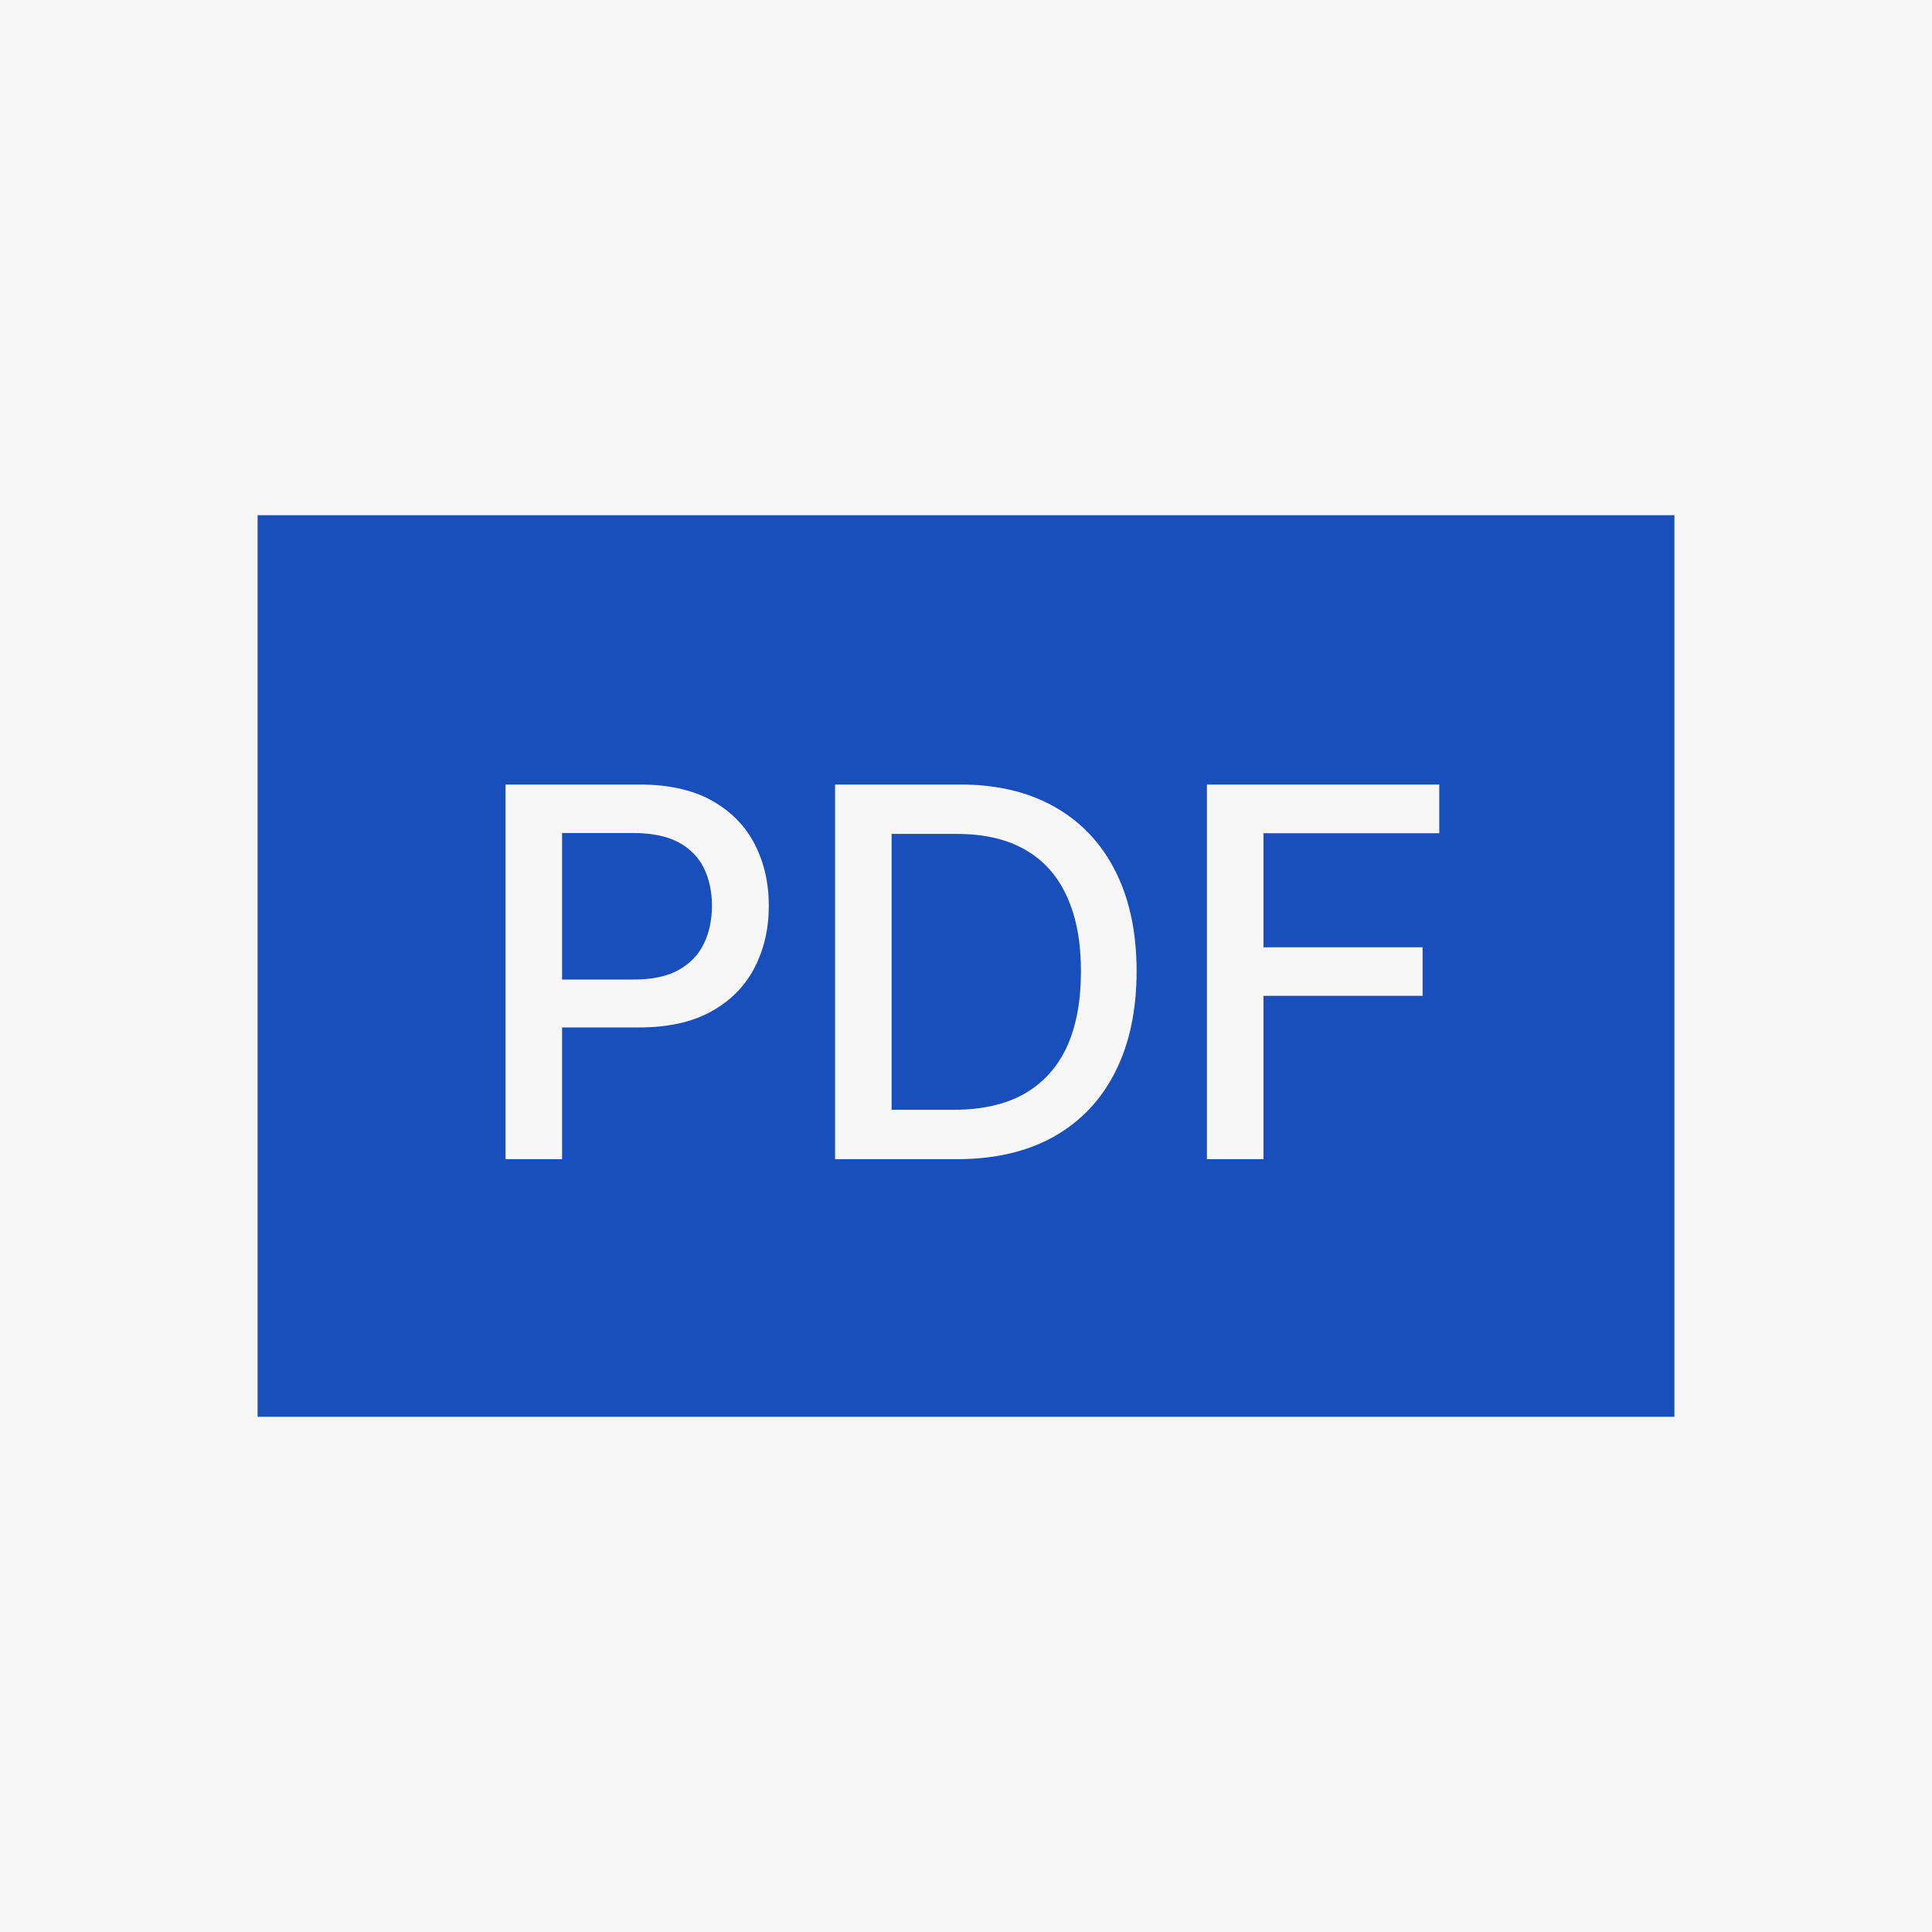
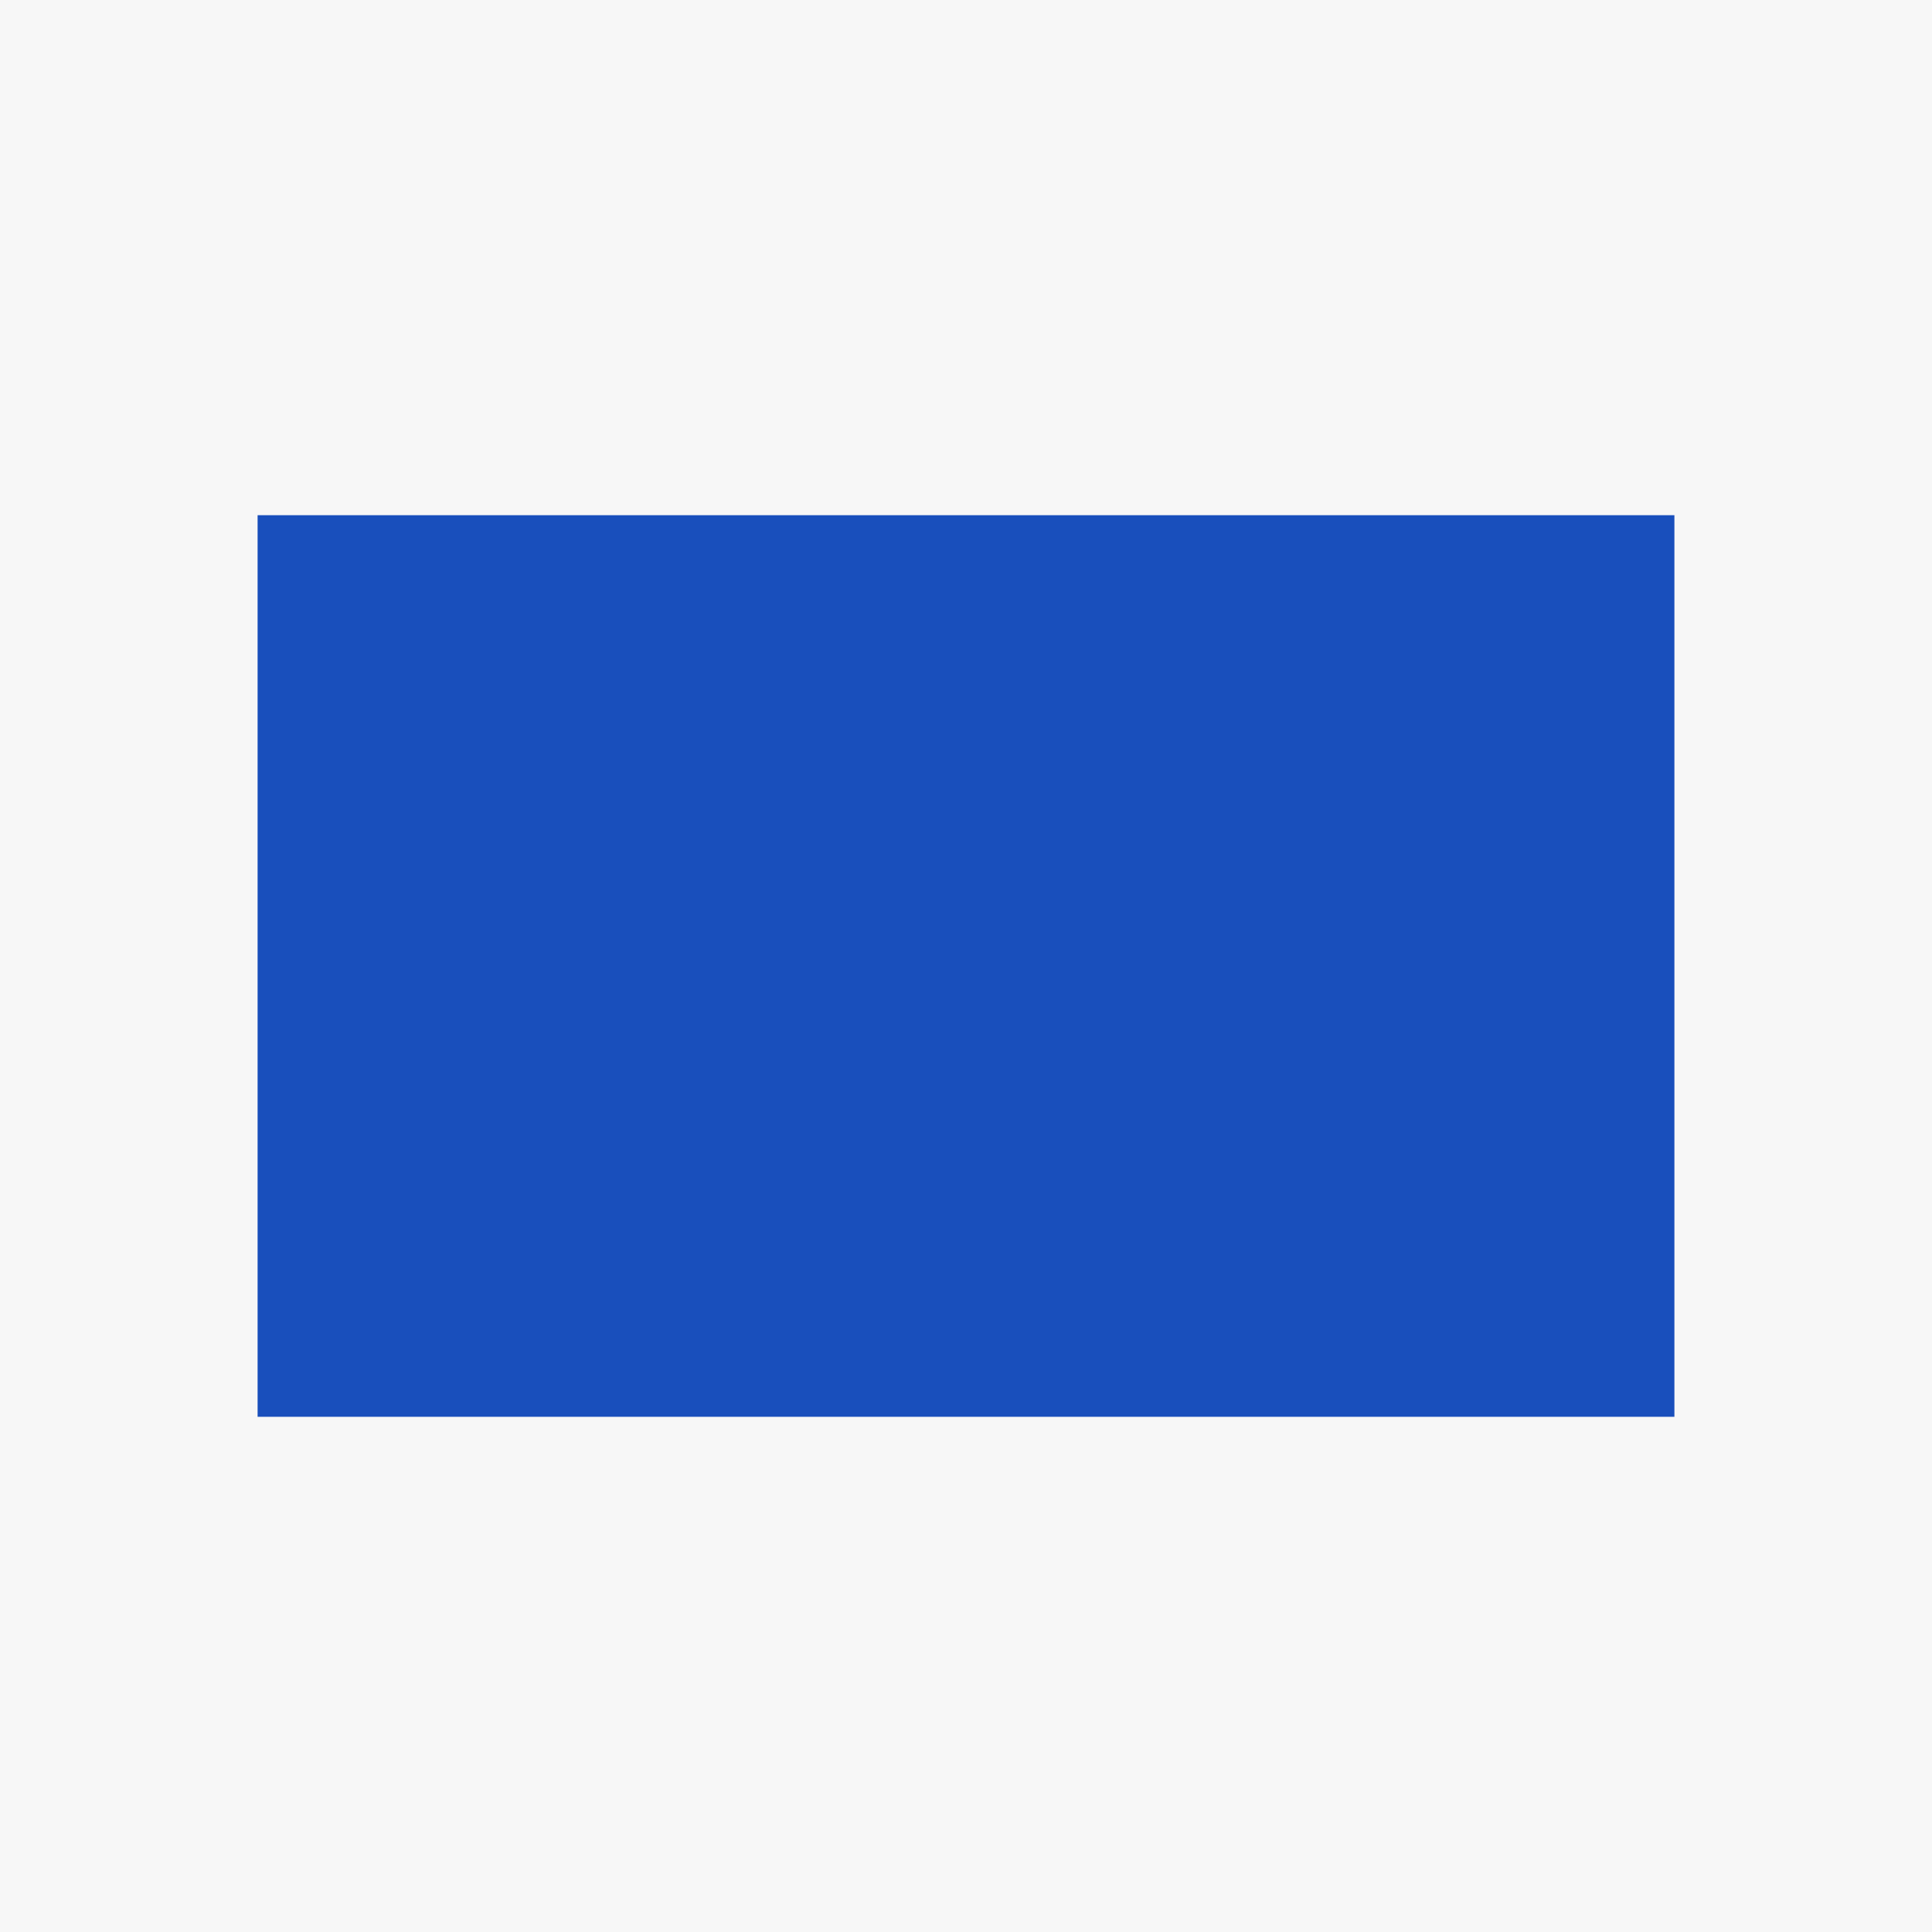
<svg xmlns="http://www.w3.org/2000/svg" width="30" height="30" viewBox="0 0 30 30" fill="none">
  <rect width="30" height="30" fill="#F7F7F7" />
  <rect x="4.5" y="8.5" width="21" height="13" fill="#194FBC" stroke="#194FBC" />
-   <path d="M7.85 18V12.182H9.924C10.377 12.182 10.752 12.264 11.049 12.429C11.346 12.594 11.569 12.819 11.717 13.105C11.864 13.389 11.938 13.709 11.938 14.065C11.938 14.423 11.863 14.745 11.714 15.031C11.566 15.315 11.343 15.541 11.043 15.707C10.746 15.872 10.372 15.954 9.921 15.954H8.495V15.21H9.842C10.128 15.21 10.36 15.161 10.538 15.062C10.716 14.962 10.846 14.826 10.93 14.653C11.013 14.481 11.055 14.285 11.055 14.065C11.055 13.846 11.013 13.651 10.93 13.48C10.846 13.31 10.715 13.176 10.535 13.079C10.357 12.983 10.122 12.935 9.83 12.935H8.728V18H7.85ZM14.851 18H12.967V12.182H14.911C15.481 12.182 15.97 12.298 16.379 12.531C16.788 12.762 17.102 13.095 17.32 13.528C17.539 13.96 17.649 14.478 17.649 15.082C17.649 15.688 17.538 16.209 17.317 16.645C17.097 17.081 16.779 17.416 16.362 17.651C15.945 17.884 15.442 18 14.851 18ZM13.845 17.233H14.803C15.246 17.233 15.614 17.15 15.908 16.983C16.201 16.814 16.421 16.571 16.567 16.253C16.713 15.933 16.785 15.543 16.785 15.082C16.785 14.626 16.713 14.239 16.567 13.921C16.423 13.602 16.208 13.361 15.922 13.196C15.636 13.031 15.281 12.949 14.857 12.949H13.845V17.233ZM18.741 18V12.182H22.349V12.938H19.619V14.71H22.09V15.463H19.619V18H18.741Z" fill="#F7F7F7" />
</svg>